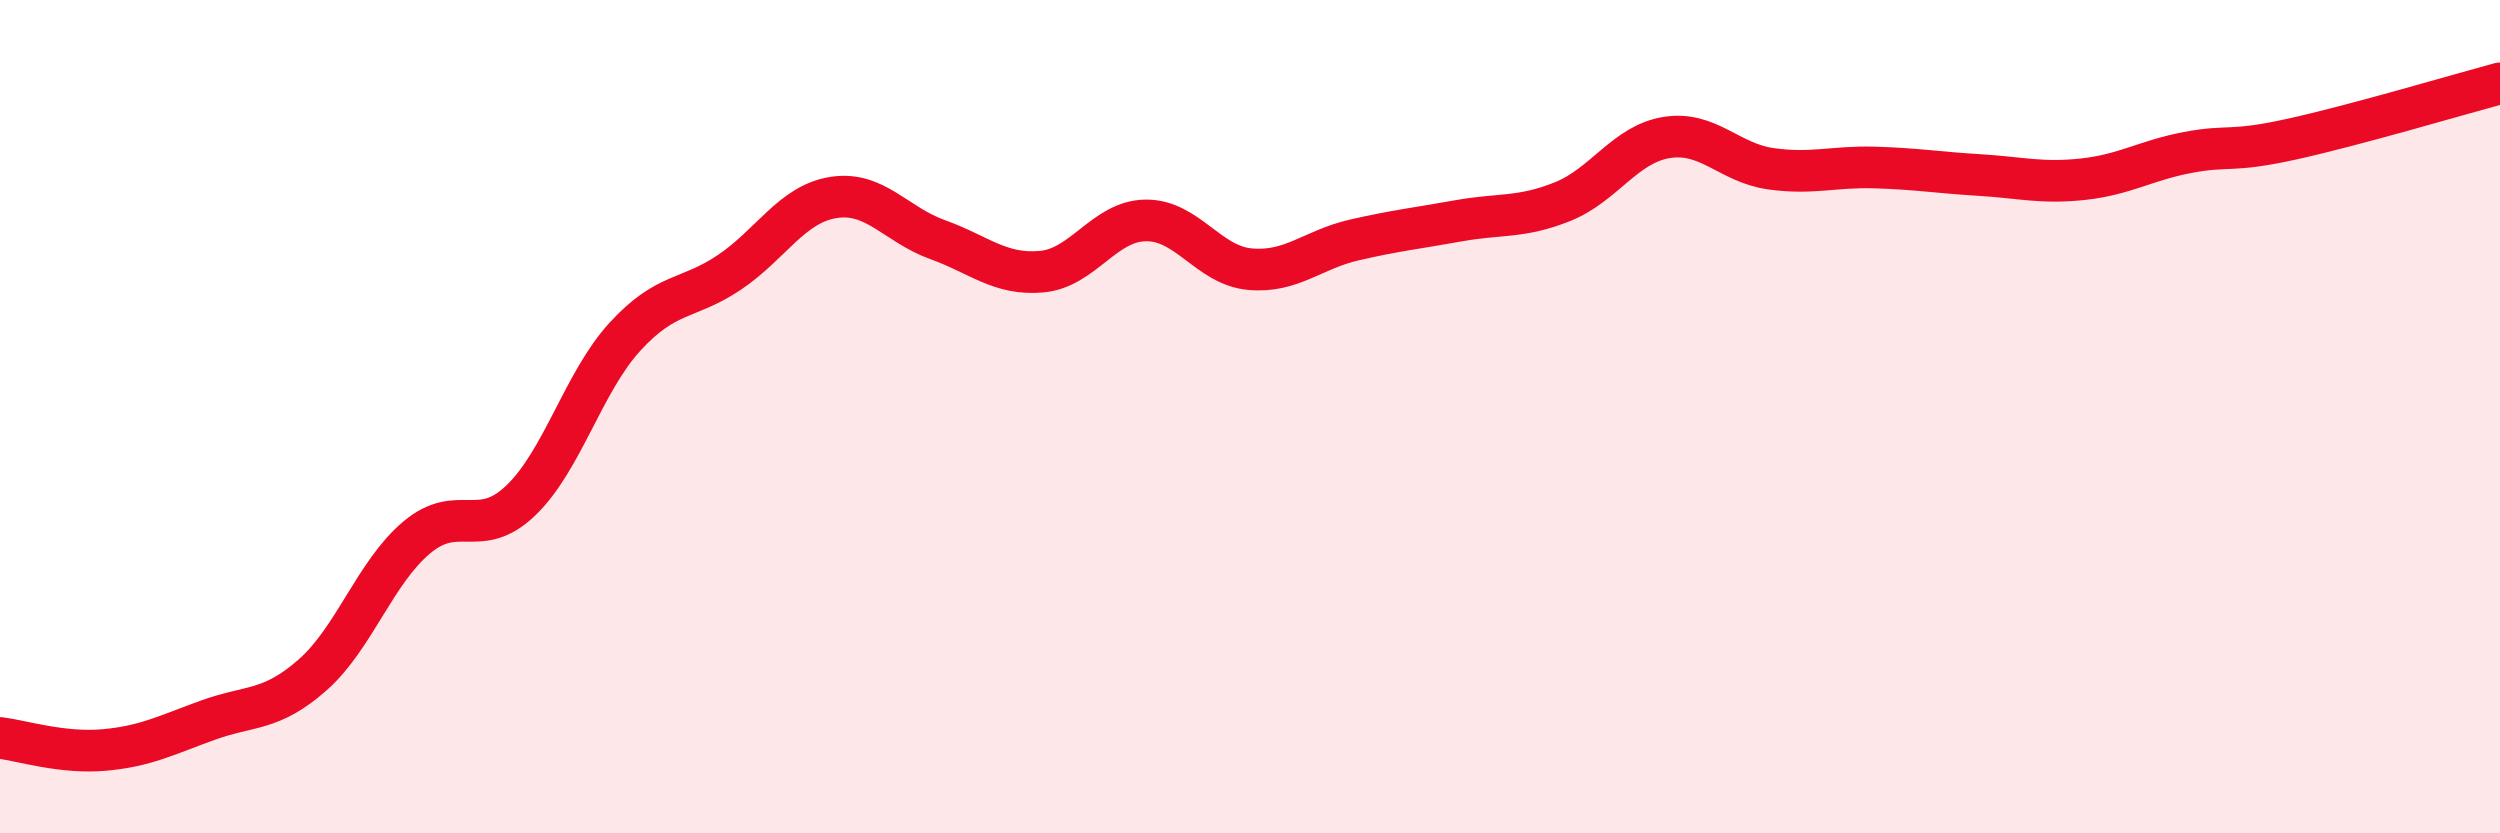
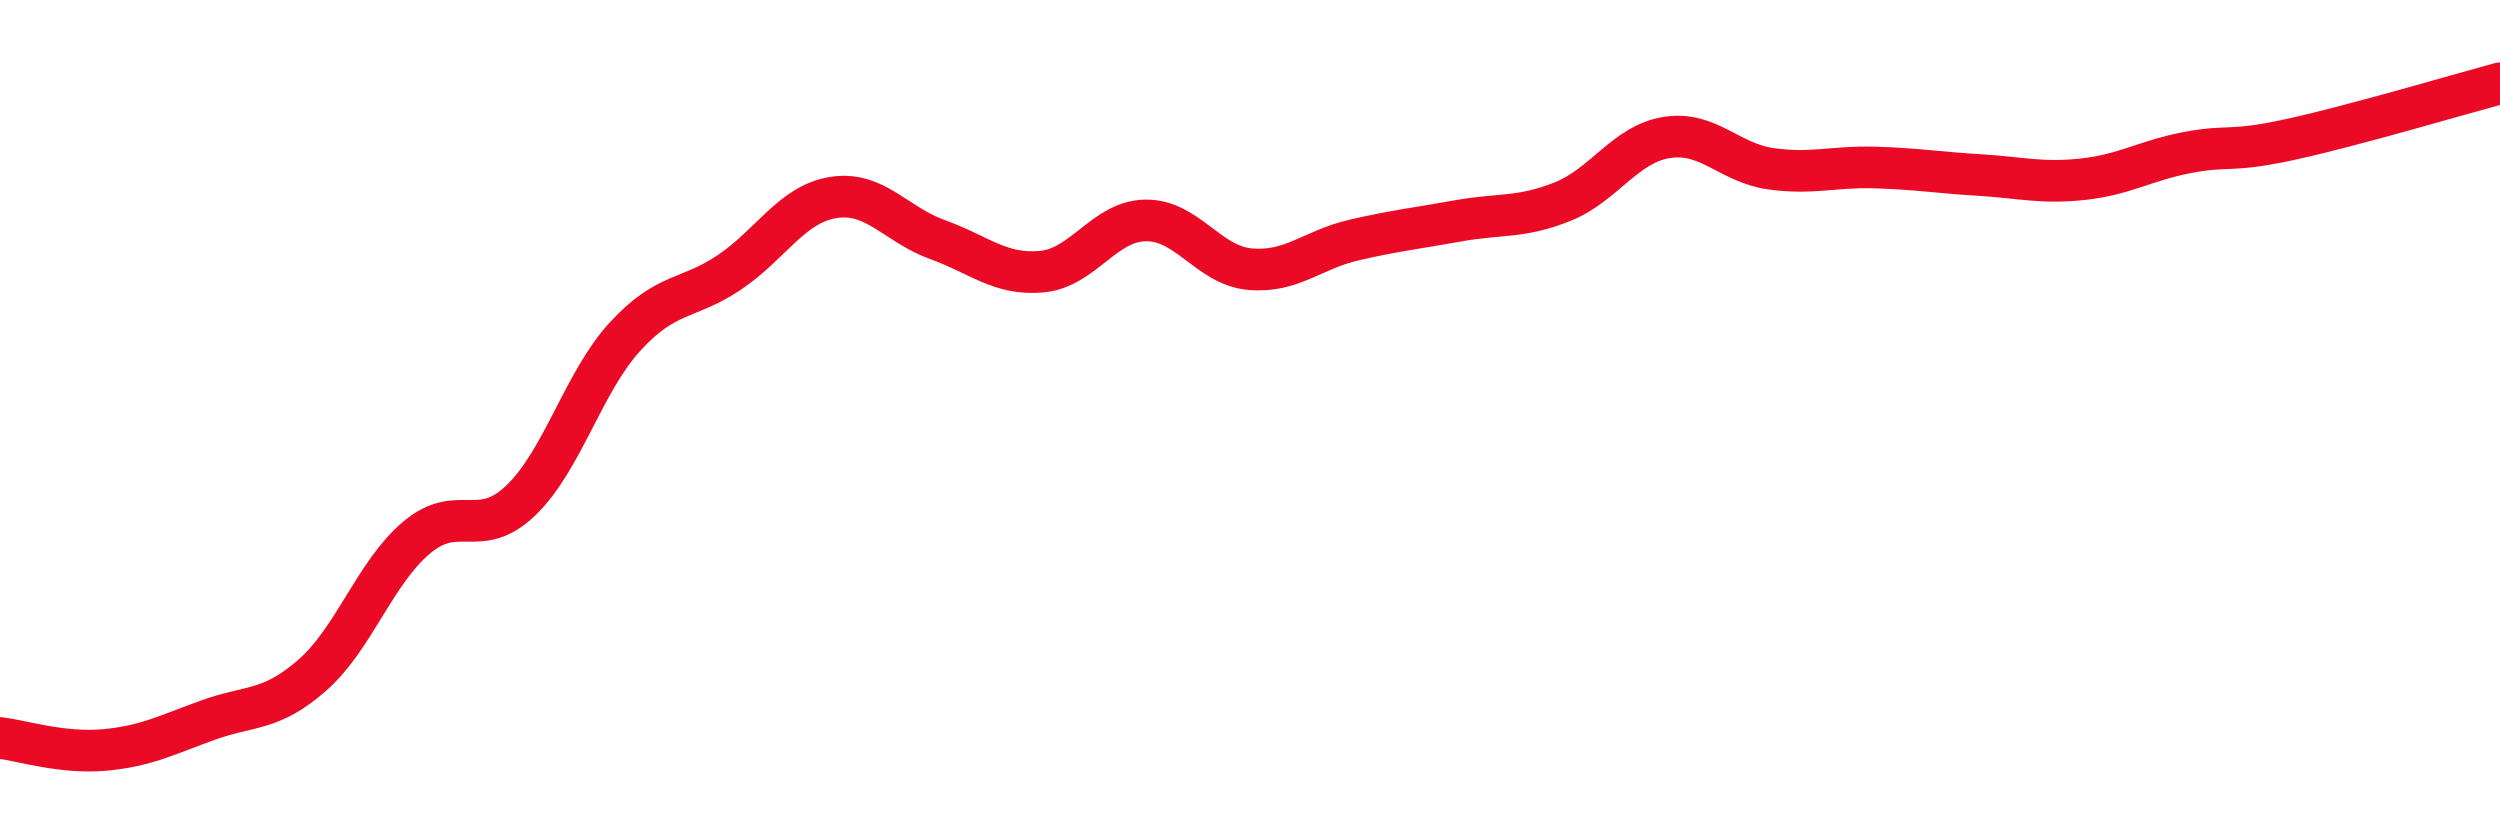
<svg xmlns="http://www.w3.org/2000/svg" width="60" height="20" viewBox="0 0 60 20">
-   <path d="M 0,17.71 C 0.5,17.77 1.5,18.09 2.5,18 C 3.5,17.91 4,17.64 5,17.28 C 6,16.92 6.5,17.08 7.5,16.2 C 8.5,15.32 9,13.74 10,12.9 C 11,12.06 11.5,12.97 12.5,12.01 C 13.5,11.05 14,9.17 15,8.08 C 16,6.99 16.5,7.21 17.5,6.54 C 18.5,5.87 19,4.9 20,4.74 C 21,4.58 21.5,5.39 22.5,5.75 C 23.5,6.11 24,6.61 25,6.52 C 26,6.43 26.5,5.3 27.5,5.29 C 28.5,5.28 29,6.37 30,6.46 C 31,6.55 31.5,5.99 32.5,5.76 C 33.5,5.53 34,5.48 35,5.3 C 36,5.12 36.5,5.24 37.5,4.84 C 38.5,4.44 39,3.46 40,3.3 C 41,3.14 41.5,3.91 42.5,4.05 C 43.5,4.19 44,3.99 45,4.02 C 46,4.05 46.5,4.14 47.5,4.2 C 48.5,4.26 49,4.41 50,4.3 C 51,4.19 51.5,3.85 52.5,3.66 C 53.5,3.47 53.5,3.67 55,3.34 C 56.5,3.01 59,2.27 60,2L60 20L0 20Z" fill="#EB0A25" opacity="0.1" stroke-linecap="round" stroke-linejoin="round" />
  <path d="M 0,17.71 C 0.5,17.77 1.5,18.09 2.5,18 C 3.5,17.91 4,17.64 5,17.28 C 6,16.92 6.5,17.08 7.5,16.2 C 8.5,15.32 9,13.74 10,12.9 C 11,12.06 11.5,12.97 12.5,12.01 C 13.5,11.05 14,9.17 15,8.08 C 16,6.99 16.5,7.21 17.5,6.54 C 18.5,5.87 19,4.9 20,4.74 C 21,4.58 21.5,5.39 22.5,5.75 C 23.5,6.11 24,6.61 25,6.52 C 26,6.43 26.5,5.3 27.5,5.29 C 28.5,5.28 29,6.37 30,6.46 C 31,6.55 31.5,5.99 32.5,5.76 C 33.5,5.53 34,5.48 35,5.3 C 36,5.12 36.5,5.24 37.5,4.84 C 38.5,4.44 39,3.46 40,3.3 C 41,3.14 41.5,3.91 42.5,4.05 C 43.5,4.19 44,3.99 45,4.02 C 46,4.05 46.5,4.14 47.5,4.2 C 48.5,4.26 49,4.41 50,4.3 C 51,4.19 51.5,3.85 52.5,3.66 C 53.5,3.47 53.5,3.67 55,3.34 C 56.5,3.01 59,2.27 60,2" stroke="#EB0A25" stroke-width="1" fill="none" stroke-linecap="round" stroke-linejoin="round" />
</svg>